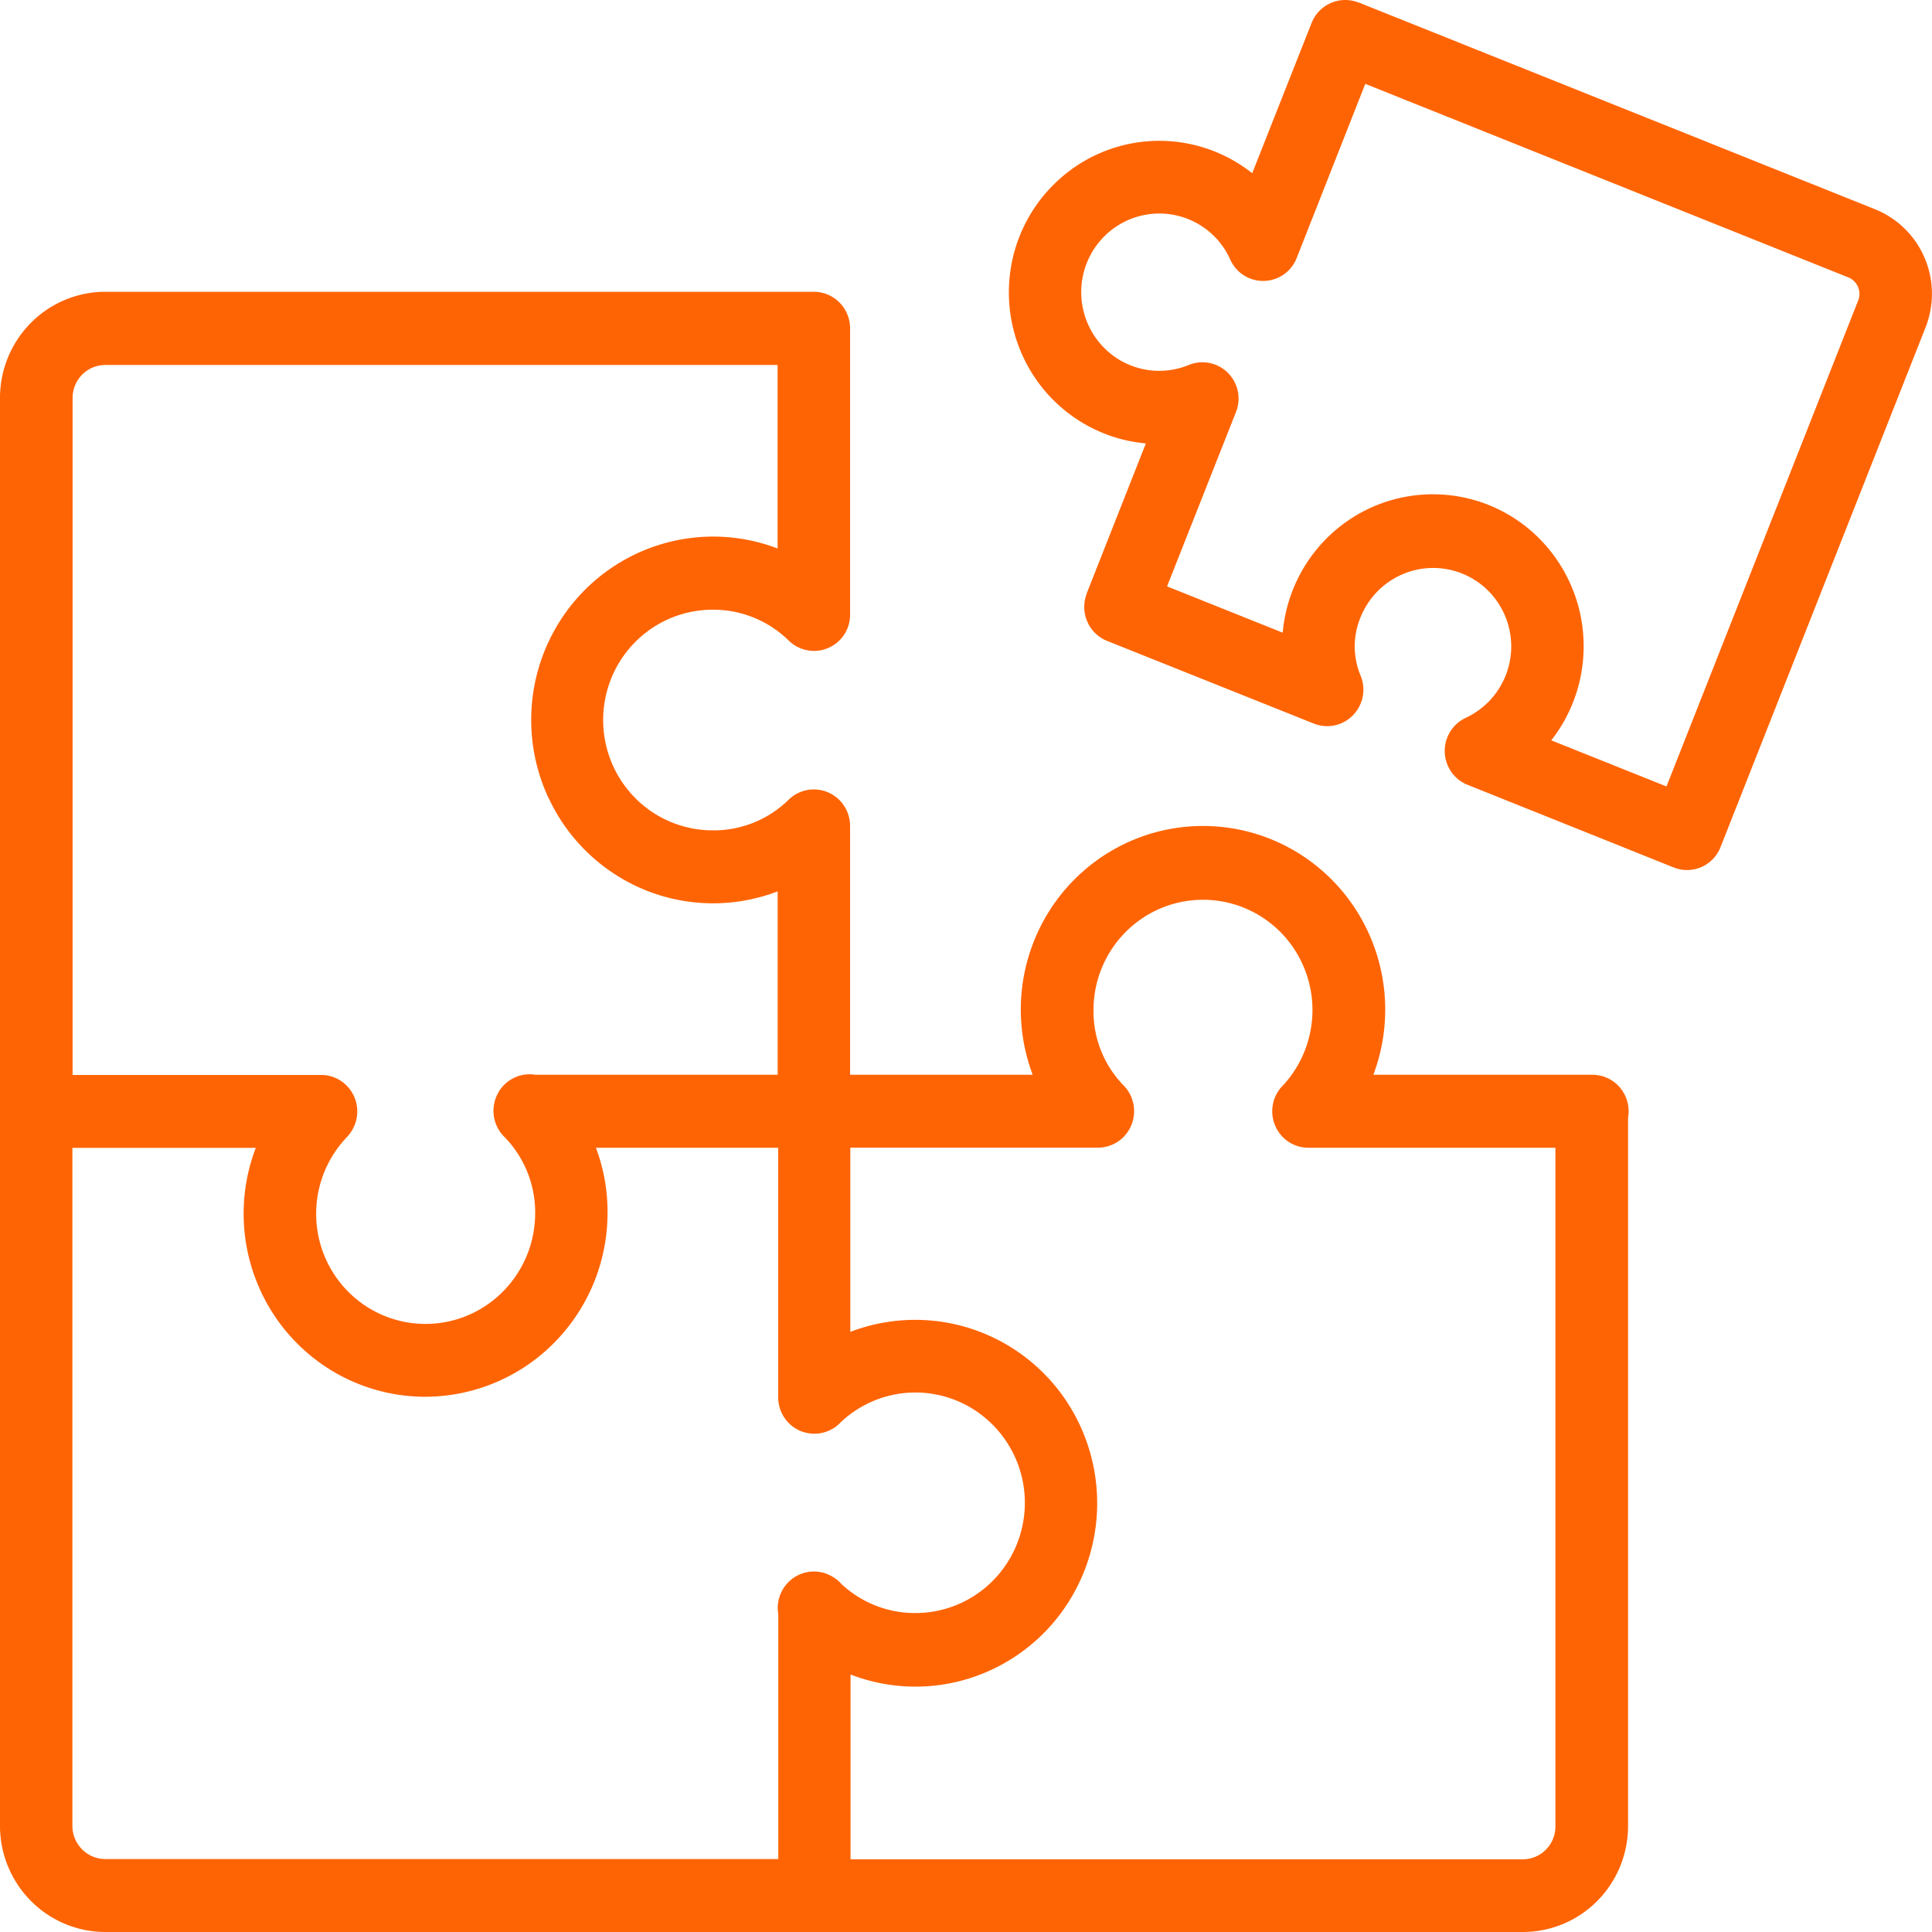
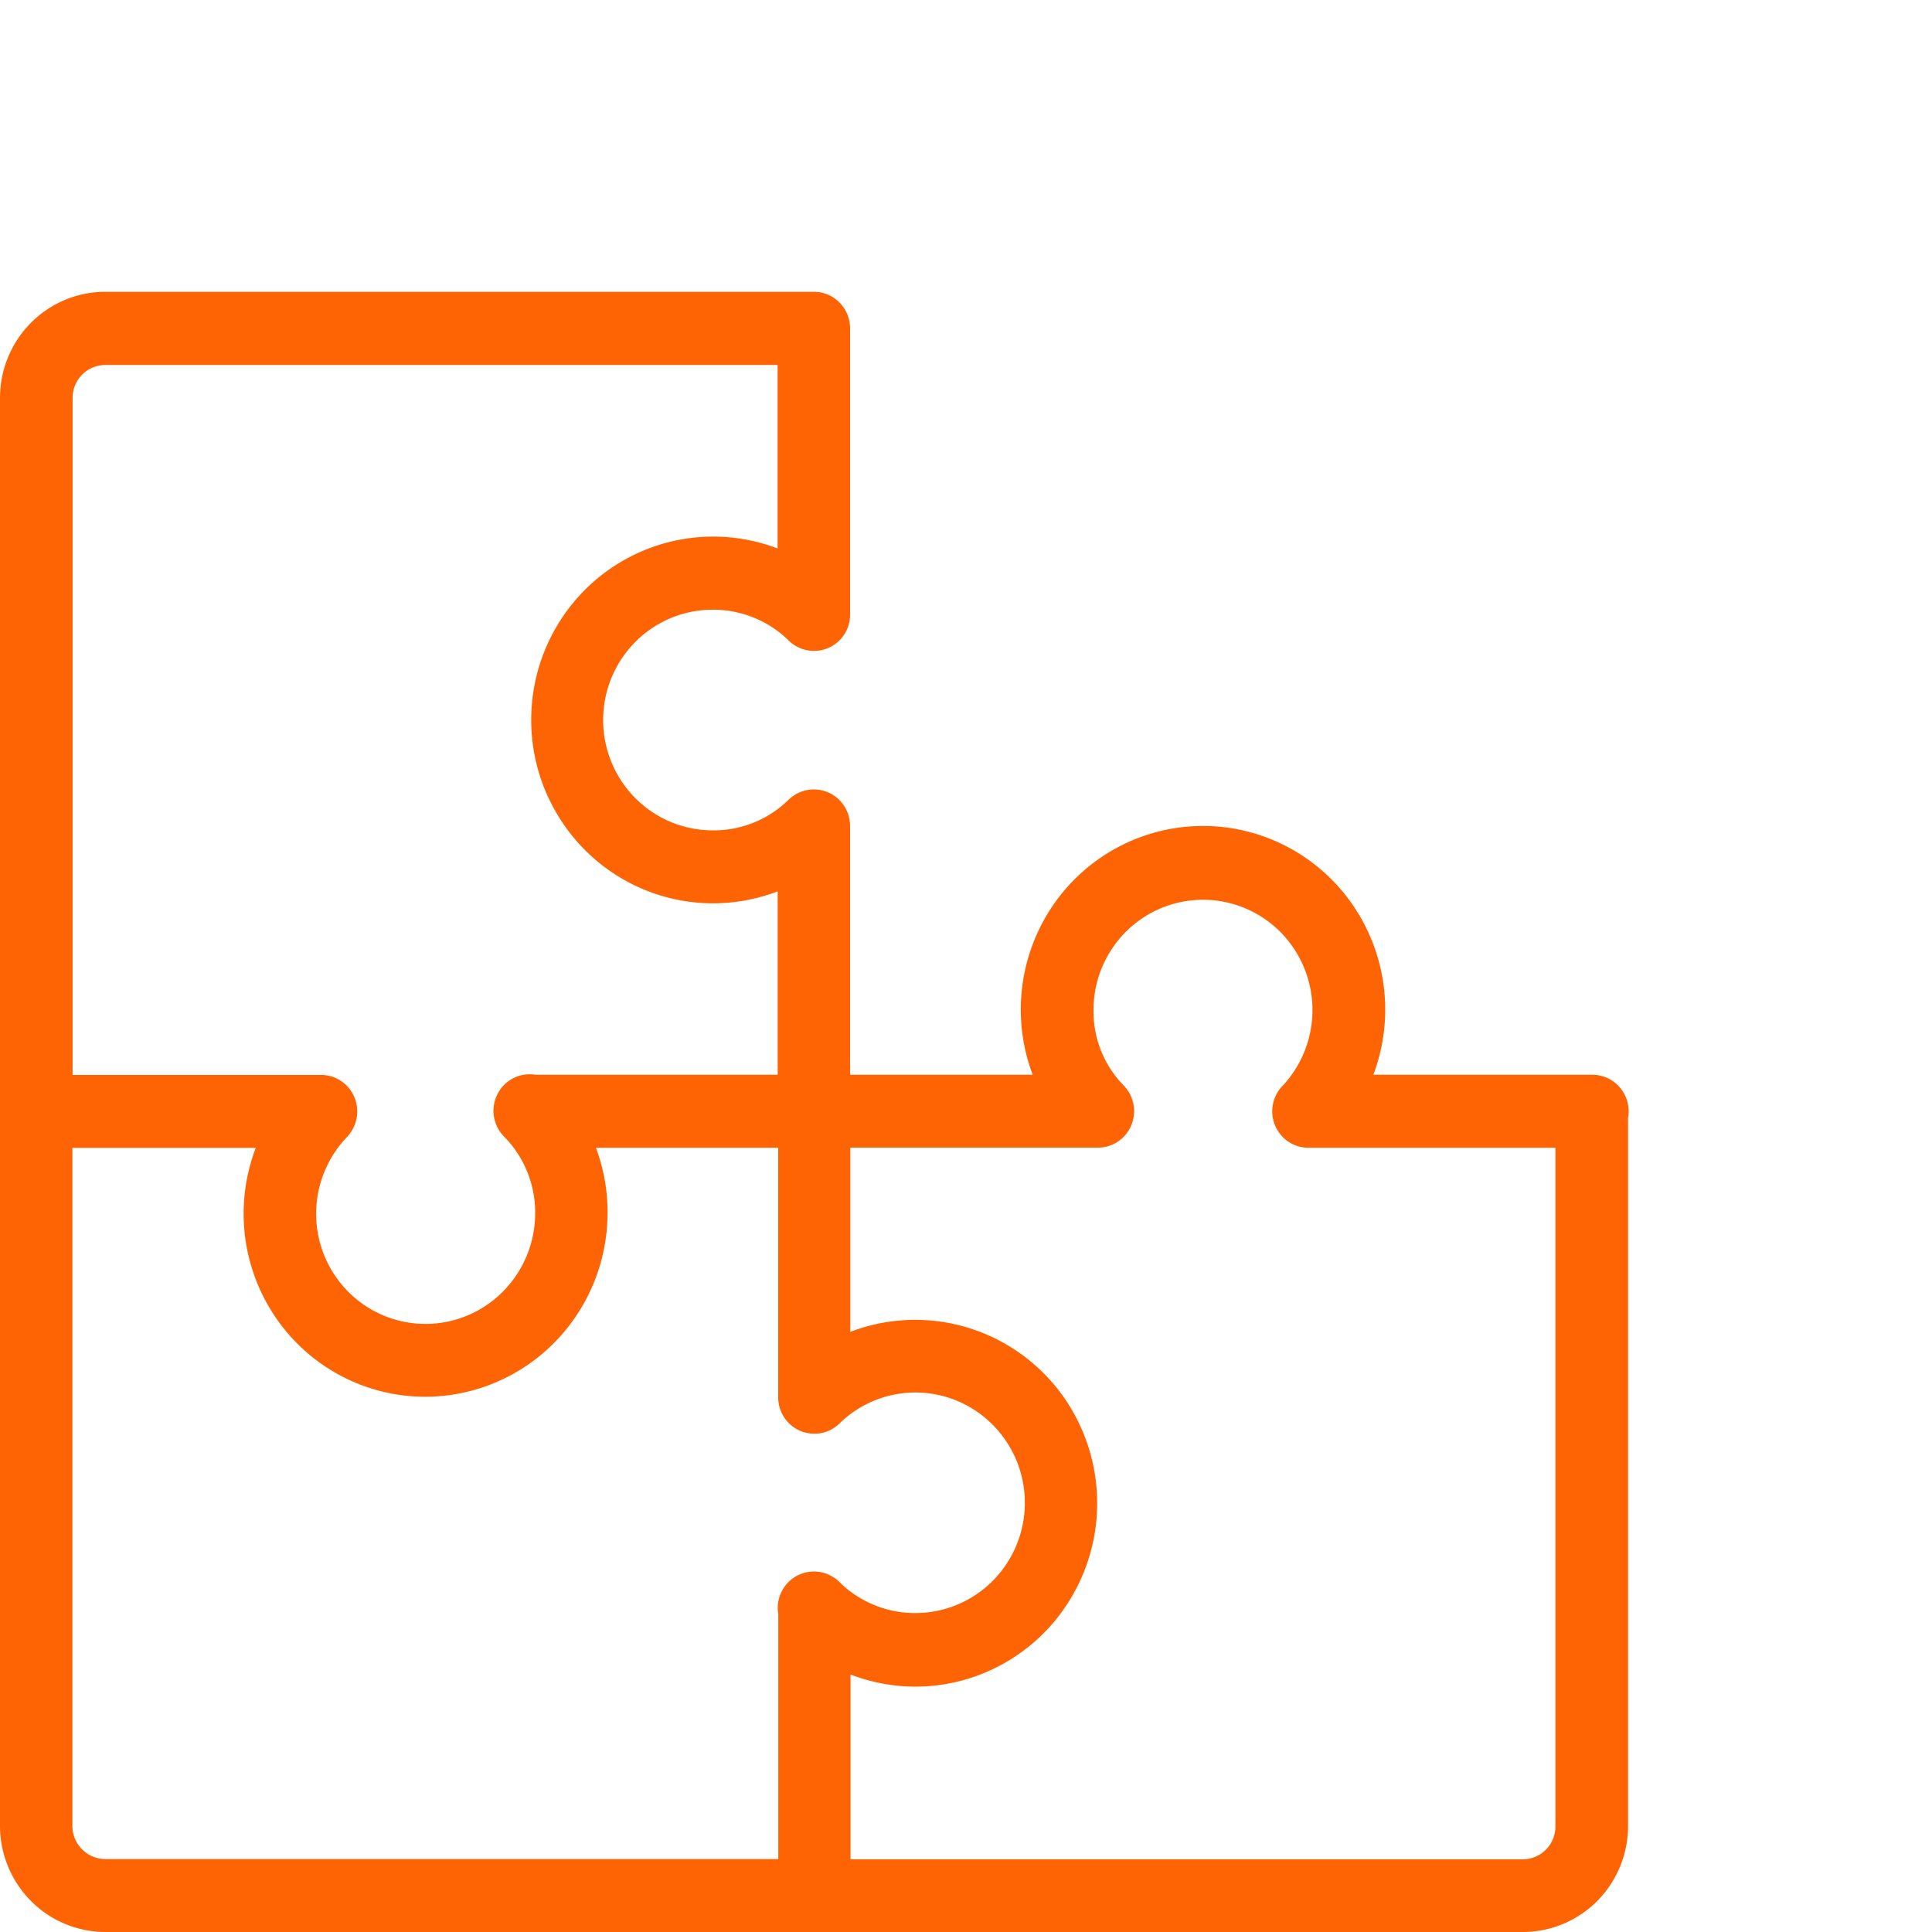
<svg xmlns="http://www.w3.org/2000/svg" width="72" height="72" fill="none">
-   <path fill="#FF6404" d="M69.886 7.801 50.644.096h-.013a1.342 1.342 0 0 0-1.032.015c-.329.143-.588.41-.72.745l-2.213 5.6a5.566 5.566 0 0 0-7.194.229 5.65 5.65 0 0 0-1.48 2.131 5.688 5.688 0 0 0 .438 5.044 5.628 5.628 0 0 0 1.823 1.842c.742.463 1.58.745 2.45.823l-2.205 5.59v.016c-.128.333-.121.703.02 1.03.14.328.403.586.731.72l7.712 3.084a1.34 1.34 0 0 0 1.463-.313 1.364 1.364 0 0 0 .278-1.481 2.831 2.831 0 0 1 0-2.163 2.932 2.932 0 0 1 1.557-1.603 2.9 2.9 0 0 1 3.537 1.012 2.938 2.938 0 0 1-1.172 4.335c-.24.111-.441.29-.58.516a1.368 1.368 0 0 0 .039 1.494c.15.218.36.387.605.485l7.684 3.08a1.332 1.332 0 0 0 1.256-.139c.225-.153.397-.373.495-.628l7.644-19.378a3.415 3.415 0 0 0-.046-2.58 3.377 3.377 0 0 0-1.835-1.8ZM59.018 24.108a5.695 5.695 0 0 0-1.628-4.014 5.578 5.578 0 0 0-3.97-1.673h-.023c-1.404 0-2.756.529-3.791 1.483a5.673 5.673 0 0 0-1.803 3.674l-4.31-1.725 2.565-6.49a1.355 1.355 0 0 0-.728-1.757 1.34 1.34 0 0 0-1.032-.003 2.888 2.888 0 0 1-3.144-.633 2.95 2.95 0 0 1-.655-3.162c.21-.534.571-.993 1.038-1.322a2.894 2.894 0 0 1 4.31 1.186 1.342 1.342 0 0 0 2.477-.057l2.556-6.49 18 7.212a.663.663 0 0 1 .37.859l-7.145 18.113-4.294-1.719a5.673 5.673 0 0 0 1.207-3.489v.007Z" />
  <path fill="#FF6404" d="M59.327 40.053h-8.146a6.89 6.89 0 0 0-.759-6.315 6.808 6.808 0 0 0-2.433-2.173 6.75 6.75 0 0 0-6.313 0 6.808 6.808 0 0 0-2.433 2.173 6.888 6.888 0 0 0-.758 6.315H31.68v-9.27c0-.359-.14-.704-.39-.96a1.346 1.346 0 0 0-1.902-.018 3.979 3.979 0 0 1-2.83 1.14 4.065 4.065 0 0 1-2.885-1.205 4.128 4.128 0 0 1-1.195-2.907c0-1.09.43-2.136 1.195-2.907a4.065 4.065 0 0 1 2.886-1.204 4.018 4.018 0 0 1 2.825 1.141 1.345 1.345 0 0 0 2.296-.98v-10.65c0-.36-.143-.705-.396-.96a1.346 1.346 0 0 0-.954-.399H3.92a3.91 3.91 0 0 0-2.765 1.154A3.97 3.97 0 0 0 0 14.81v53.245a3.972 3.972 0 0 0 1.153 2.788A3.913 3.913 0 0 0 3.923 72h52.844a3.906 3.906 0 0 0 2.761-1.16 3.965 3.965 0 0 0 1.145-2.785V41.66a1.376 1.376 0 0 0-.38-1.215 1.352 1.352 0 0 0-.966-.392ZM2.698 42.778h6.834a6.87 6.87 0 0 0 .738 6.316 6.788 6.788 0 0 0 2.43 2.176 6.73 6.73 0 0 0 3.157.783 6.777 6.777 0 0 0 4.787-2.003 6.88 6.88 0 0 0 1.997-4.819 6.784 6.784 0 0 0-.433-2.458h6.793v9.303a1.364 1.364 0 0 0 .427.99l.012.012.077.065.042.032.057.038.065.041.04.022.087.042.023.01c.037.014.071.028.108.04h.01a1.337 1.337 0 0 0 1.378-.36 4.047 4.047 0 0 1 5.417-.143c.506.43.9.977 1.15 1.595a4.136 4.136 0 0 1-.375 3.808 4.09 4.09 0 0 1-1.438 1.337 4.054 4.054 0 0 1-1.89.508 4.013 4.013 0 0 1-2.839-1.088 1.347 1.347 0 0 0-.406-.31l-.068-.033a1.34 1.34 0 0 0-1.375.172 1.358 1.358 0 0 0-.498 1.302v9.125H3.922a1.22 1.22 0 0 1-.862-.36 1.24 1.24 0 0 1-.362-.866V42.778Zm17.74-13.055a6.793 6.793 0 0 0 3.59 3.44 6.723 6.723 0 0 0 4.954.055v6.836h-9.021a1.34 1.34 0 0 0-1.427.732 1.368 1.368 0 0 0 .27 1.59c.74.76 1.15 1.784 1.14 2.848a4.142 4.142 0 0 1-1.201 2.908 4.054 4.054 0 0 1-5.14.522 4.1 4.1 0 0 1-1.501-1.825 4.135 4.135 0 0 1 .833-4.46c.045-.048.087-.1.124-.155l.033-.046.019-.032a1.366 1.366 0 0 0-.459-1.888 1.34 1.34 0 0 0-.683-.188H2.705V14.82c.003-.324.133-.634.36-.862.23-.228.537-.356.859-.356h25.055v6.838a6.733 6.733 0 0 0-3.951-.262 6.769 6.769 0 0 0-3.423 2.006 6.853 6.853 0 0 0-1.727 3.59 6.88 6.88 0 0 0 .557 3.95h.003Zm11.26 32.681a6.706 6.706 0 0 0 5.3-.199 6.792 6.792 0 0 0 2.33-1.82 6.886 6.886 0 0 0 .295-8.344 6.802 6.802 0 0 0-2.195-1.98 6.747 6.747 0 0 0-5.739-.426V42.77h9.231a1.344 1.344 0 0 0 1.24-.836 1.37 1.37 0 0 0-.28-1.477 3.946 3.946 0 0 1-1.128-2.819c0-.669.163-1.327.474-1.919.31-.59.76-1.097 1.308-1.474a4.062 4.062 0 0 1 3.786-.431 4.08 4.08 0 0 1 1.602 1.142 4.14 4.14 0 0 1-.09 5.474 1.363 1.363 0 0 0-.315 1.507 1.342 1.342 0 0 0 1.246.836h9.203v25.292c0 .323-.126.634-.352.863a1.21 1.21 0 0 1-.853.363H31.697v-6.887Z" />
</svg>